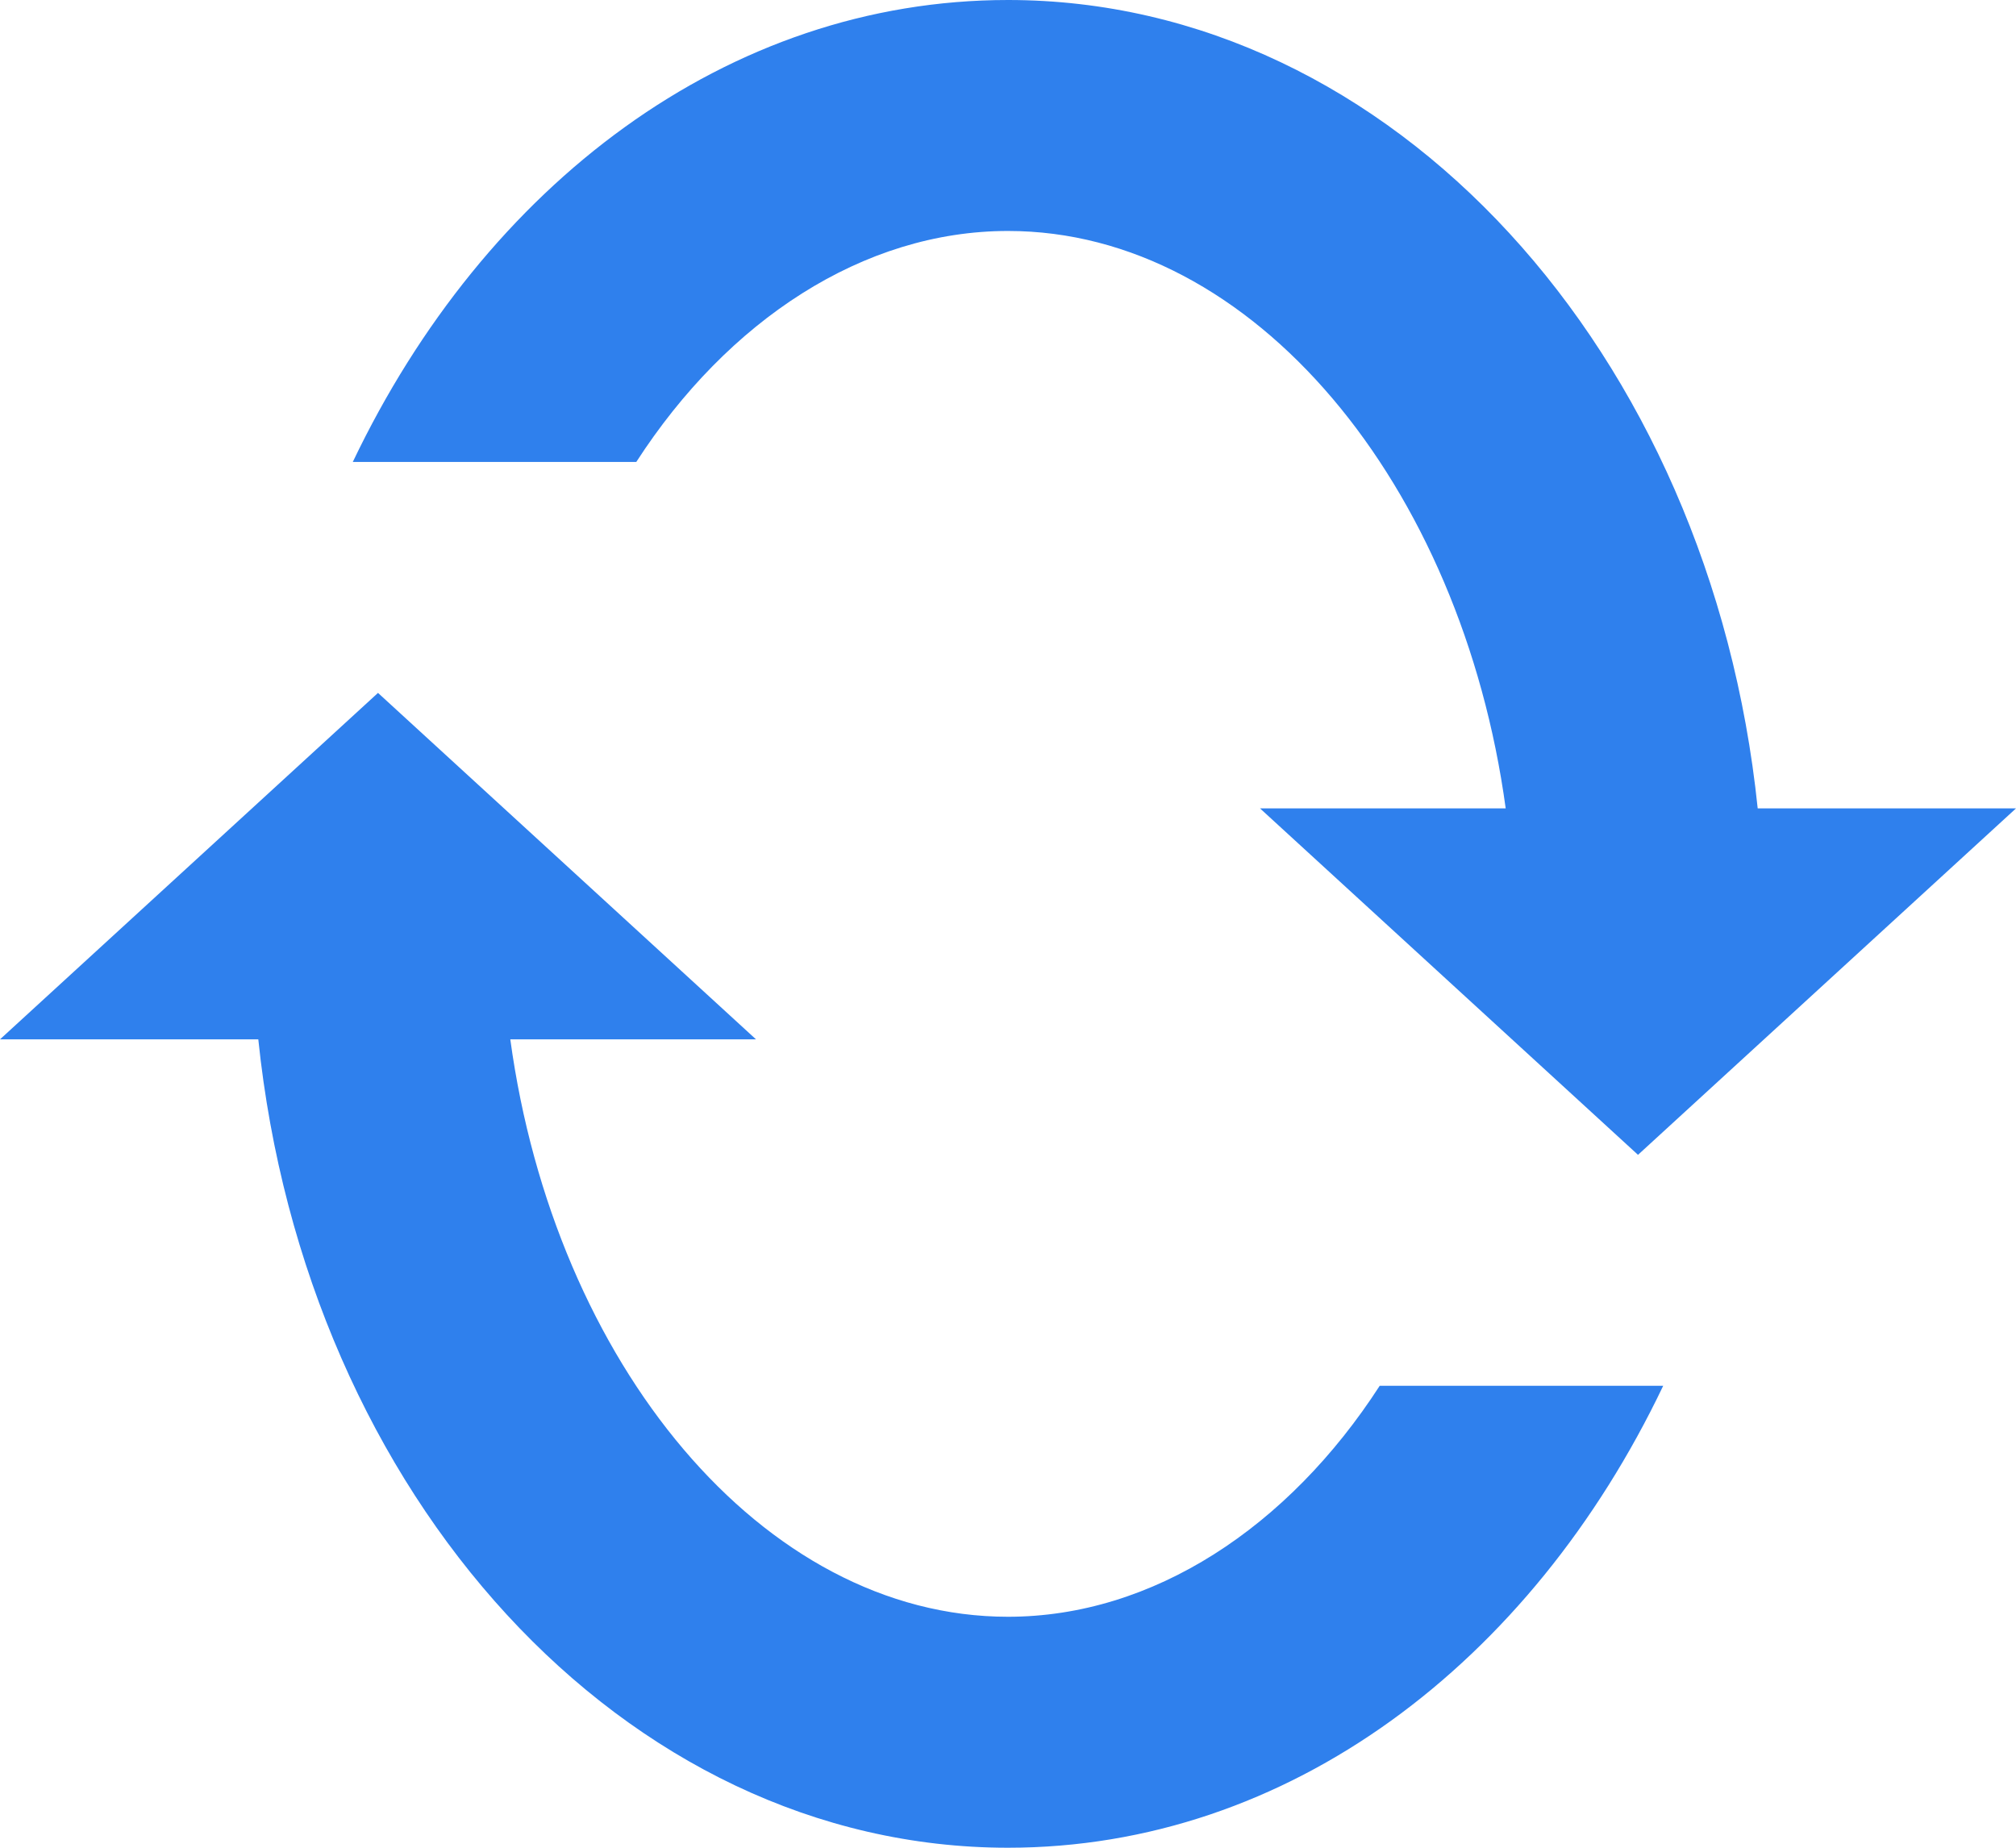
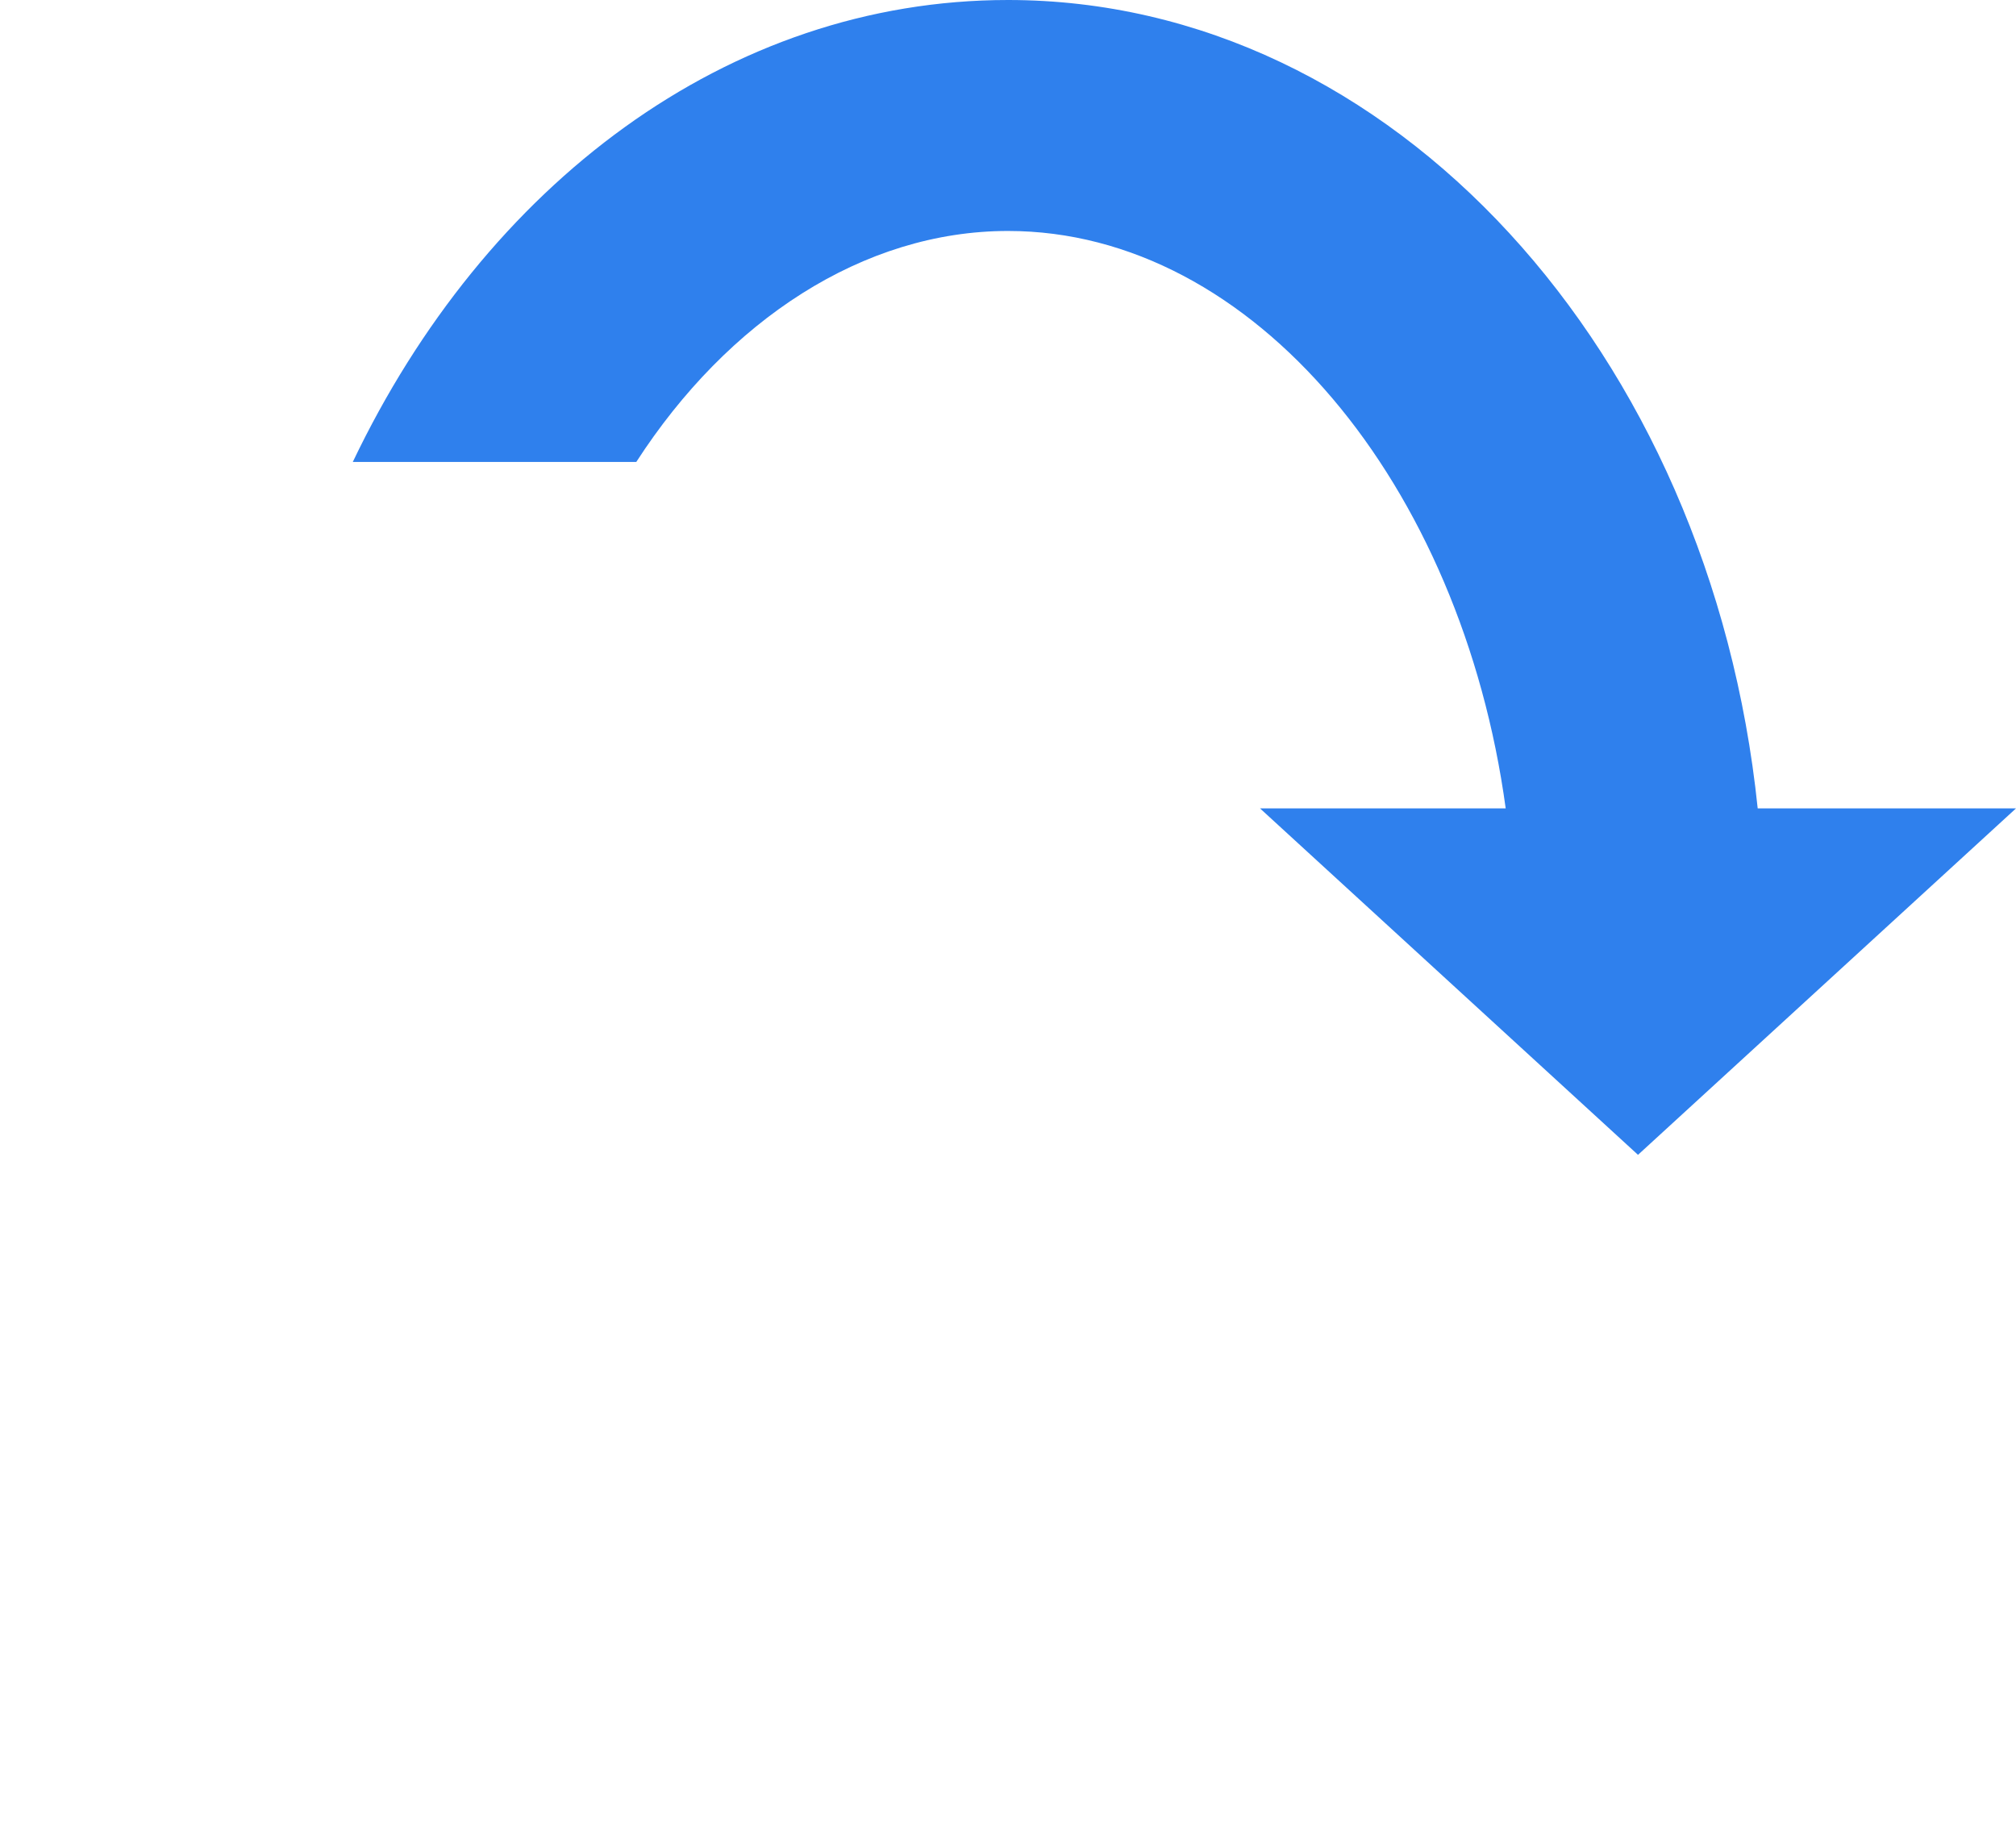
<svg xmlns="http://www.w3.org/2000/svg" width="24" height="22" viewBox="0 0 24 22" fill="none">
  <path d="M12 2.75C14.925 2.75 17.4 5.775 17.925 9.625H15L19.5 13.75L24 9.625H20.925C20.363 4.193 16.575 0 12 0C8.663 0 5.775 2.2 4.2 5.5H7.575C8.663 3.816 10.275 2.75 12 2.75V2.75Z" fill="#2F80ED" />
-   <path d="M12 19.25C9.075 19.25 6.6 16.225 6.075 12.375H9L4.5 8.25L0 12.375H3.075C3.638 17.806 7.425 22 12 22C15.337 22 18.225 19.8 19.8 16.5H16.425C15.337 18.184 13.725 19.25 12 19.25V19.25Z" fill="#2F80ED" />
</svg>